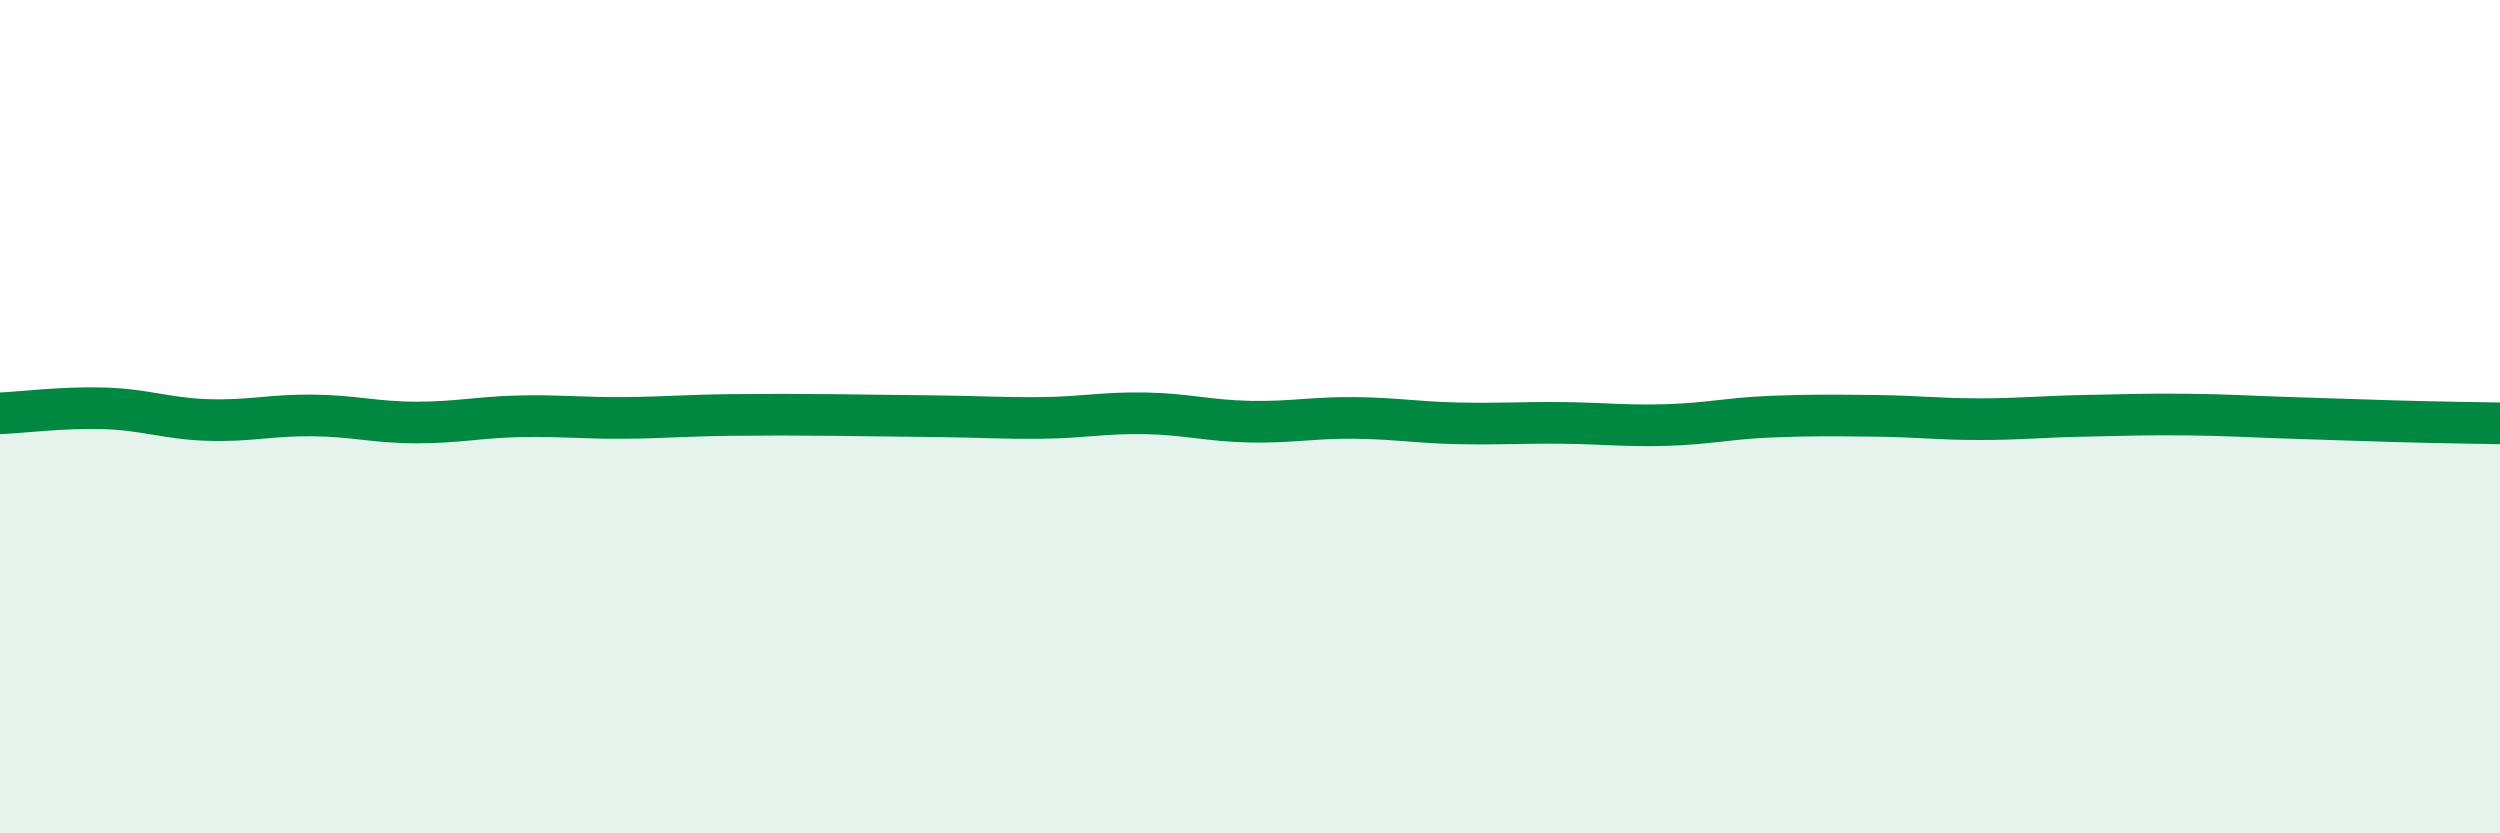
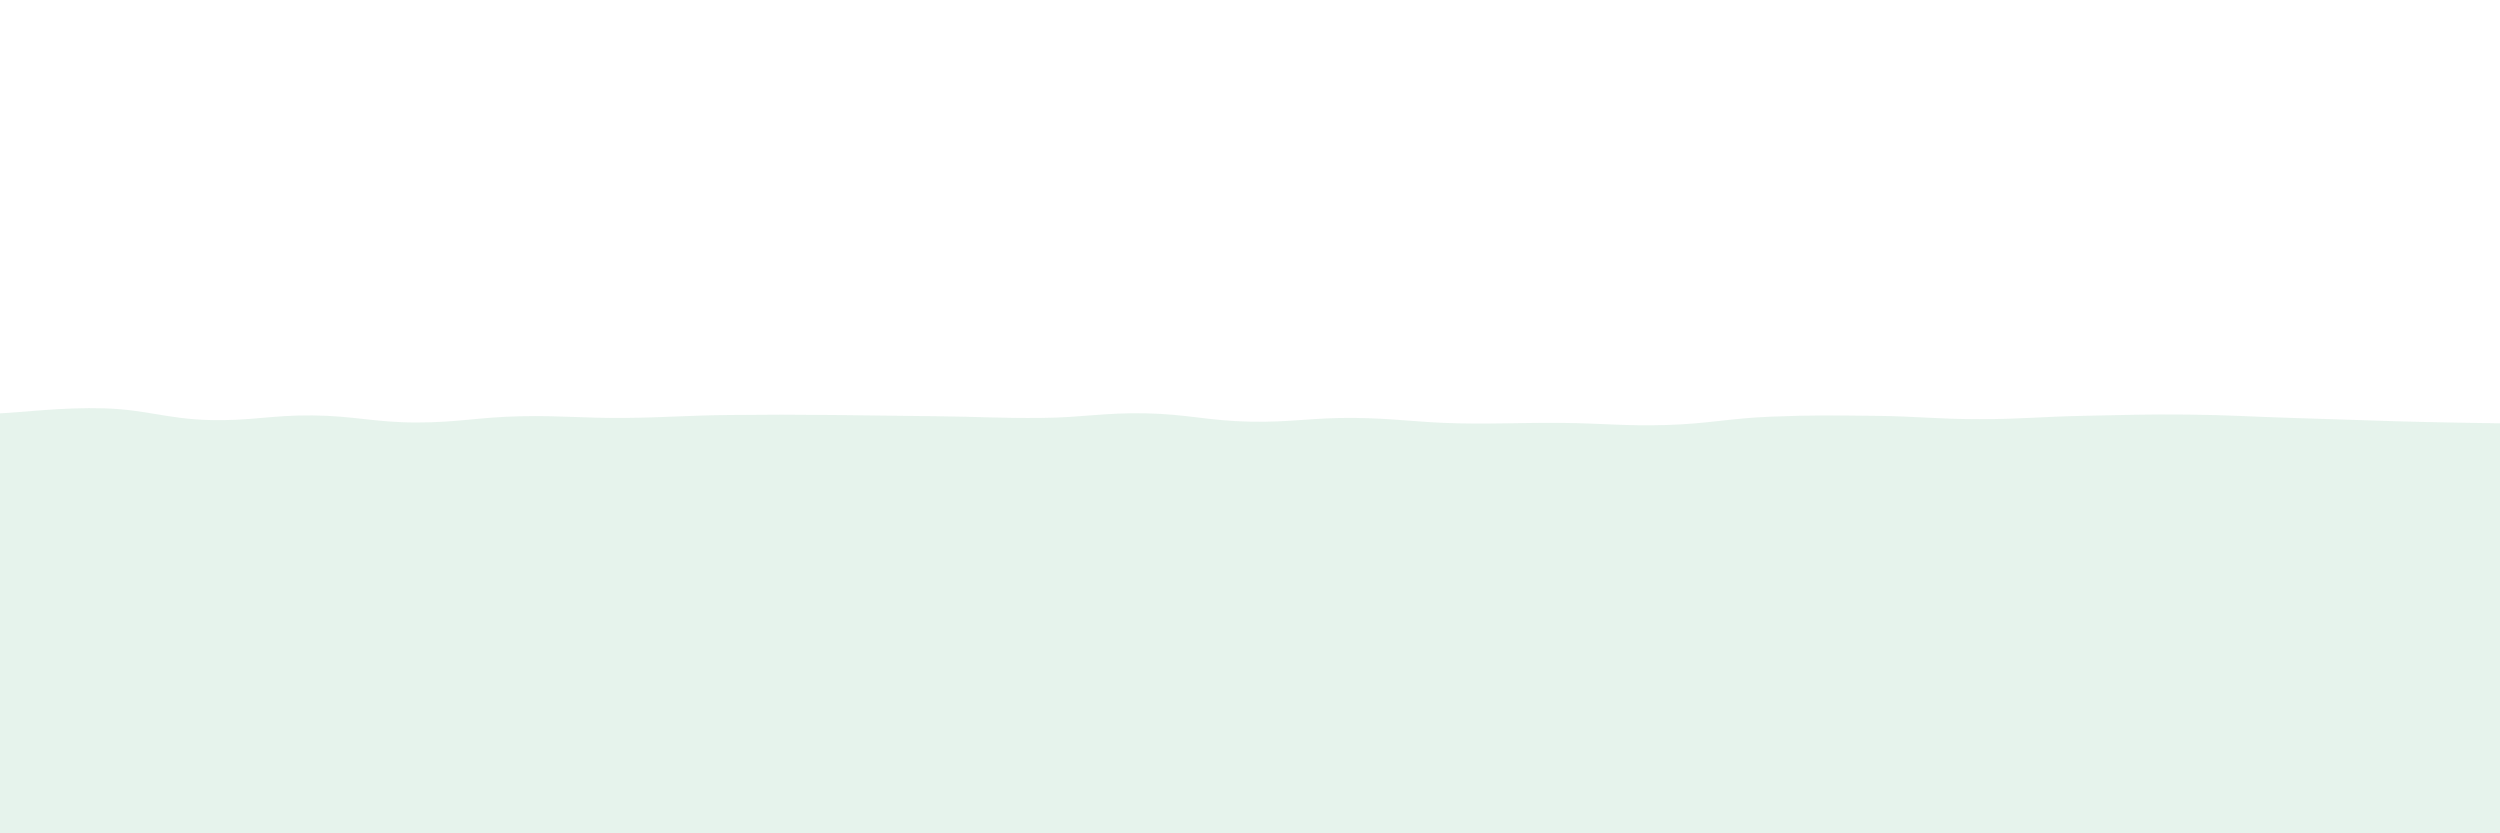
<svg xmlns="http://www.w3.org/2000/svg" width="60" height="20" viewBox="0 0 60 20">
  <path d="M 0,9.92 C 0.5,9.9 1.5,9.77 2.5,9.8 C 3.5,9.83 4,10.05 5,10.08 C 6,10.11 6.5,9.96 7.5,9.97 C 8.5,9.98 9,10.14 10,10.14 C 11,10.14 11.5,10.01 12.5,9.99 C 13.5,9.97 14,10.04 15,10.03 C 16,10.02 16.5,9.97 17.5,9.96 C 18.5,9.95 19,9.95 20,9.96 C 21,9.97 21.5,9.98 22.5,9.99 C 23.5,10 24,10.04 25,10.03 C 26,10.02 26.5,9.9 27.5,9.92 C 28.5,9.94 29,10.1 30,10.12 C 31,10.14 31.5,10.02 32.5,10.03 C 33.5,10.04 34,10.14 35,10.16 C 36,10.18 36.5,10.14 37.5,10.15 C 38.5,10.16 39,10.23 40,10.2 C 41,10.17 41.5,10.04 42.5,10 C 43.5,9.96 44,9.97 45,9.98 C 46,9.99 46.5,10.06 47.5,10.06 C 48.5,10.06 49,10 50,9.98 C 51,9.96 51.5,9.94 52.5,9.95 C 53.5,9.96 54,10 55,10.03 C 56,10.06 56.5,10.08 57.5,10.11 C 58.5,10.14 59.5,10.15 60,10.16L60 20L0 20Z" fill="#008740" opacity="0.1" stroke-linecap="round" stroke-linejoin="round" />
-   <path d="M 0,9.92 C 0.5,9.9 1.5,9.77 2.5,9.8 C 3.5,9.83 4,10.05 5,10.08 C 6,10.11 6.5,9.96 7.5,9.97 C 8.5,9.98 9,10.14 10,10.14 C 11,10.14 11.5,10.01 12.5,9.99 C 13.5,9.97 14,10.04 15,10.03 C 16,10.02 16.5,9.97 17.5,9.96 C 18.5,9.95 19,9.95 20,9.96 C 21,9.97 21.5,9.98 22.5,9.99 C 23.5,10 24,10.04 25,10.03 C 26,10.02 26.5,9.9 27.5,9.92 C 28.5,9.94 29,10.1 30,10.12 C 31,10.14 31.5,10.02 32.5,10.03 C 33.5,10.04 34,10.14 35,10.16 C 36,10.18 36.5,10.14 37.5,10.15 C 38.5,10.16 39,10.23 40,10.2 C 41,10.17 41.5,10.04 42.5,10 C 43.5,9.96 44,9.97 45,9.98 C 46,9.99 46.5,10.06 47.5,10.06 C 48.5,10.06 49,10 50,9.98 C 51,9.96 51.5,9.94 52.5,9.95 C 53.5,9.96 54,10 55,10.03 C 56,10.06 56.5,10.08 57.5,10.11 C 58.5,10.14 59.5,10.15 60,10.16" stroke="#008740" stroke-width="1" fill="none" stroke-linecap="round" stroke-linejoin="round" />
</svg>